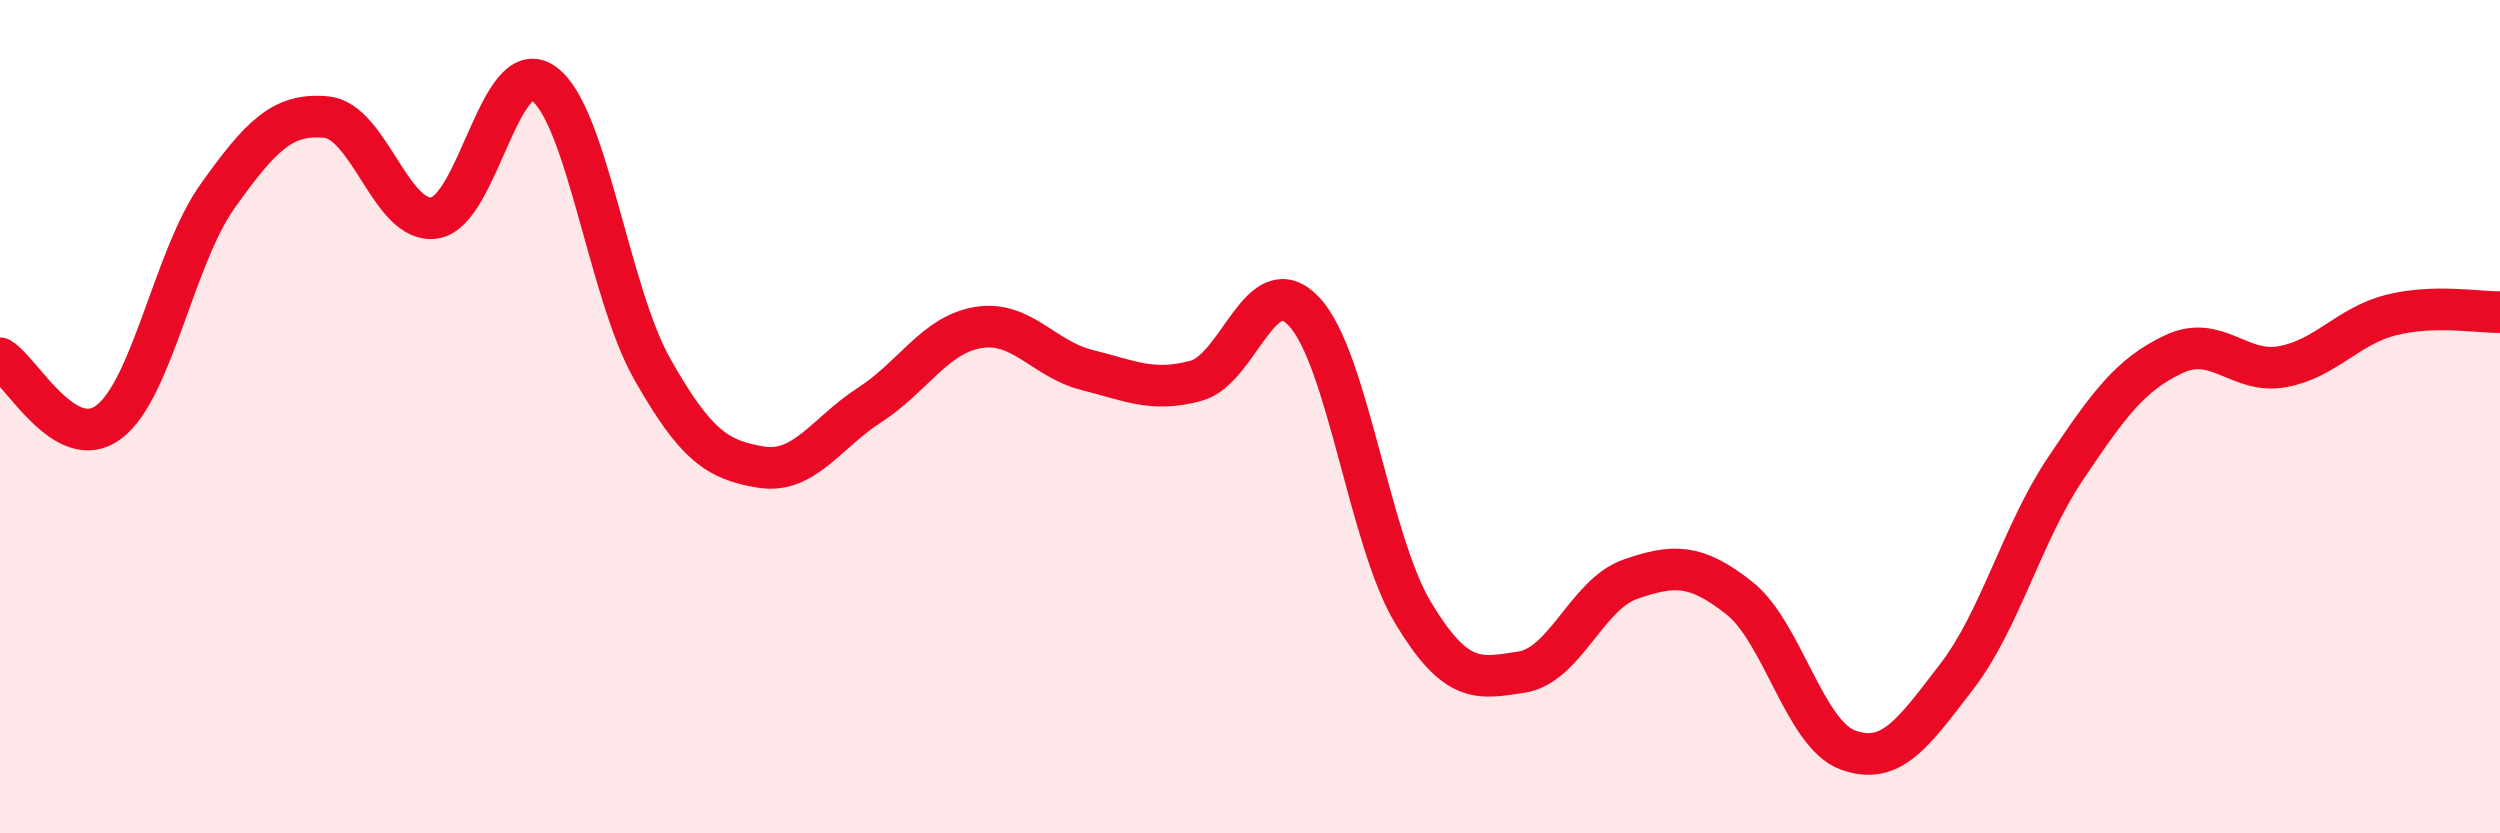
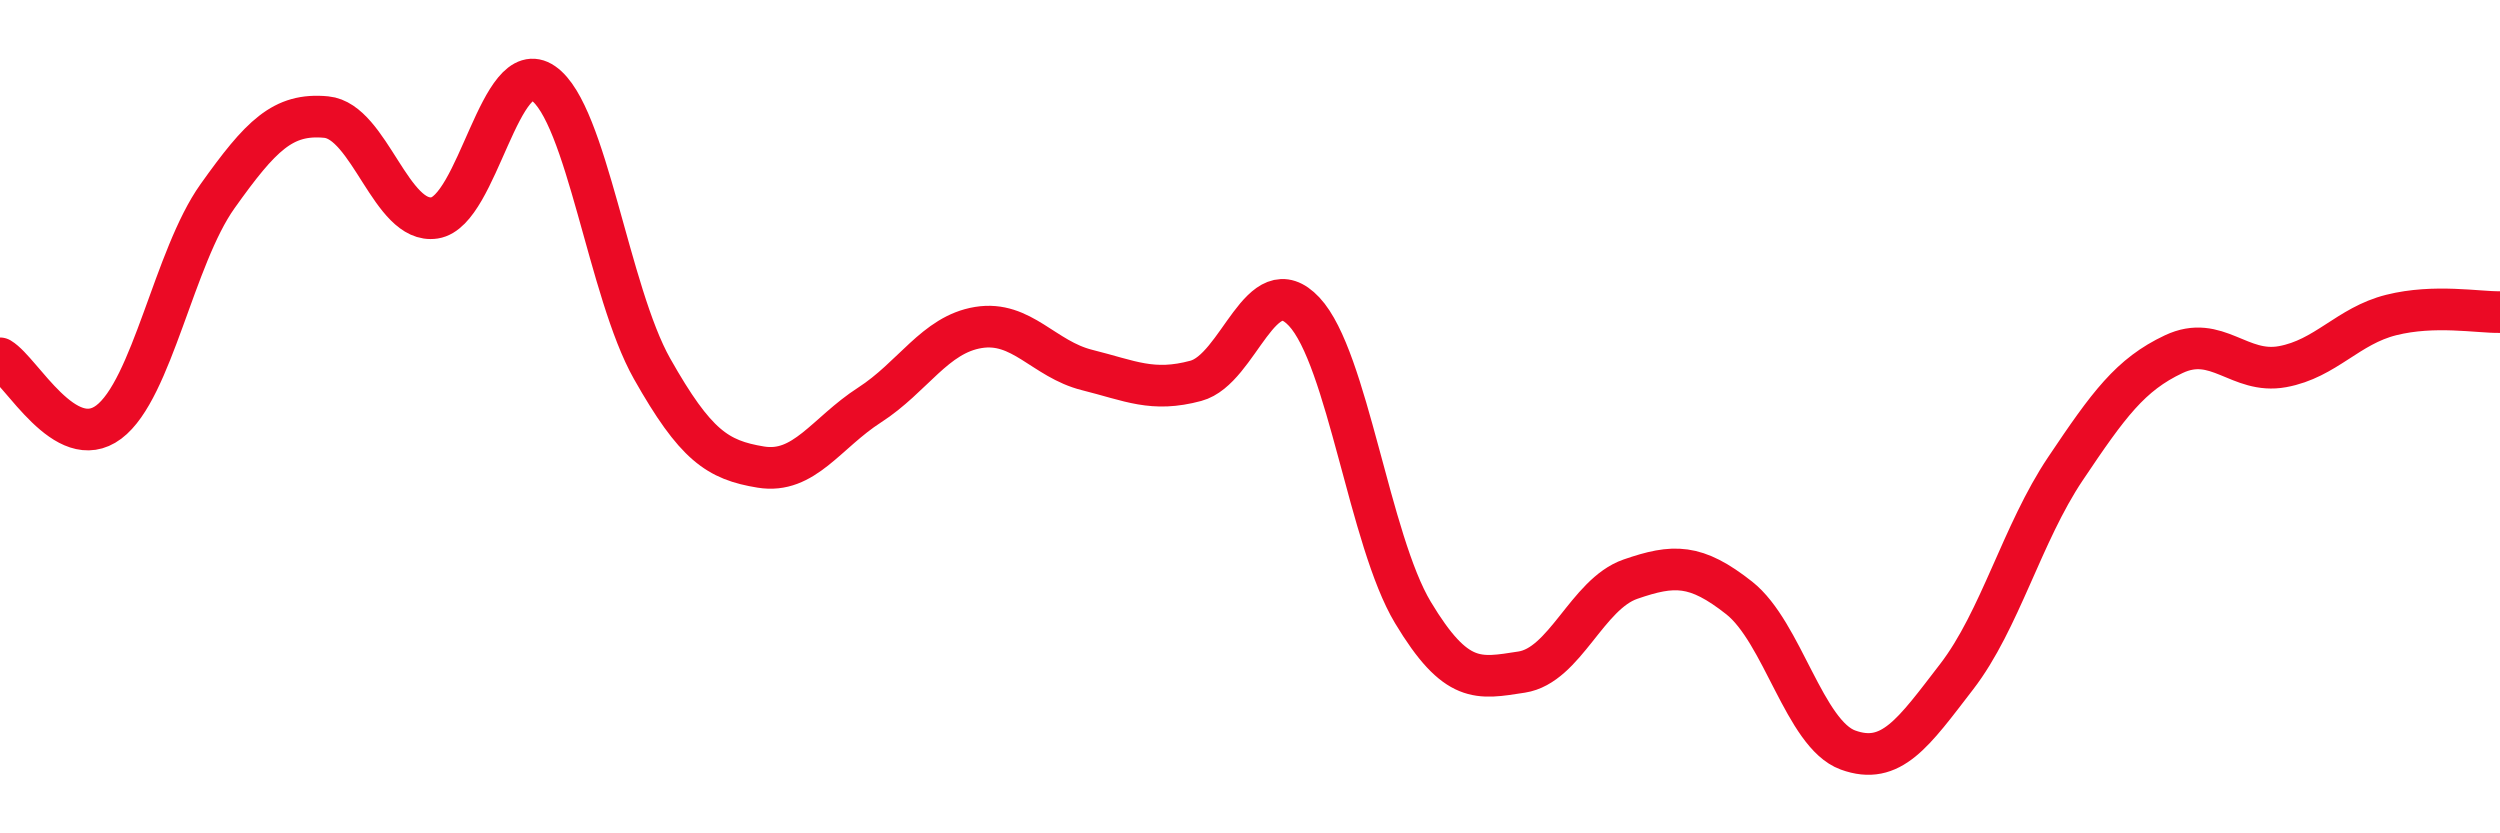
<svg xmlns="http://www.w3.org/2000/svg" width="60" height="20" viewBox="0 0 60 20">
-   <path d="M 0,8.6 C 0.52,8.91 1.57,10.91 2.61,10.13 C 3.65,9.35 4.18,6.17 5.22,4.71 C 6.26,3.25 6.79,2.71 7.83,2.81 C 8.87,2.91 9.39,5.39 10.43,5.23 C 11.47,5.07 12,1.28 13.04,2 C 14.08,2.72 14.61,7.01 15.65,8.85 C 16.69,10.69 17.22,11.04 18.26,11.21 C 19.3,11.38 19.83,10.39 20.87,9.72 C 21.91,9.05 22.44,8.03 23.48,7.86 C 24.52,7.69 25.05,8.62 26.09,8.88 C 27.13,9.14 27.66,9.42 28.7,9.14 C 29.74,8.86 30.26,6.37 31.3,7.48 C 32.34,8.59 32.87,12.97 33.91,14.7 C 34.95,16.43 35.48,16.29 36.52,16.13 C 37.56,15.97 38.09,14.26 39.13,13.9 C 40.17,13.54 40.7,13.53 41.74,14.35 C 42.78,15.17 43.31,17.62 44.35,18 C 45.39,18.38 45.92,17.59 46.96,16.24 C 48,14.89 48.53,12.8 49.57,11.25 C 50.61,9.7 51.13,8.99 52.17,8.5 C 53.21,8.01 53.74,8.99 54.78,8.8 C 55.82,8.61 56.35,7.82 57.39,7.56 C 58.43,7.3 59.48,7.5 60,7.49L60 20L0 20Z" fill="#EB0A25" opacity="0.1" stroke-linecap="round" stroke-linejoin="round" />
  <path d="M 0,8.6 C 0.52,8.91 1.57,10.91 2.61,10.13 C 3.65,9.35 4.18,6.17 5.22,4.71 C 6.26,3.25 6.79,2.71 7.83,2.81 C 8.87,2.91 9.39,5.39 10.43,5.23 C 11.47,5.07 12,1.28 13.04,2 C 14.08,2.72 14.61,7.01 15.65,8.85 C 16.69,10.69 17.22,11.04 18.26,11.21 C 19.3,11.38 19.83,10.39 20.87,9.72 C 21.91,9.05 22.44,8.03 23.48,7.86 C 24.52,7.69 25.05,8.62 26.09,8.88 C 27.13,9.14 27.66,9.42 28.7,9.14 C 29.74,8.86 30.26,6.37 31.3,7.48 C 32.34,8.59 32.87,12.97 33.91,14.7 C 34.95,16.43 35.48,16.29 36.52,16.13 C 37.56,15.97 38.09,14.26 39.13,13.9 C 40.17,13.54 40.7,13.53 41.74,14.35 C 42.78,15.17 43.31,17.62 44.35,18 C 45.39,18.38 45.92,17.59 46.96,16.24 C 48,14.89 48.53,12.8 49.57,11.25 C 50.61,9.7 51.13,8.99 52.17,8.5 C 53.21,8.01 53.74,8.99 54.78,8.8 C 55.82,8.61 56.35,7.82 57.39,7.56 C 58.43,7.3 59.48,7.5 60,7.49" stroke="#EB0A25" stroke-width="1" fill="none" stroke-linecap="round" stroke-linejoin="round" />
</svg>